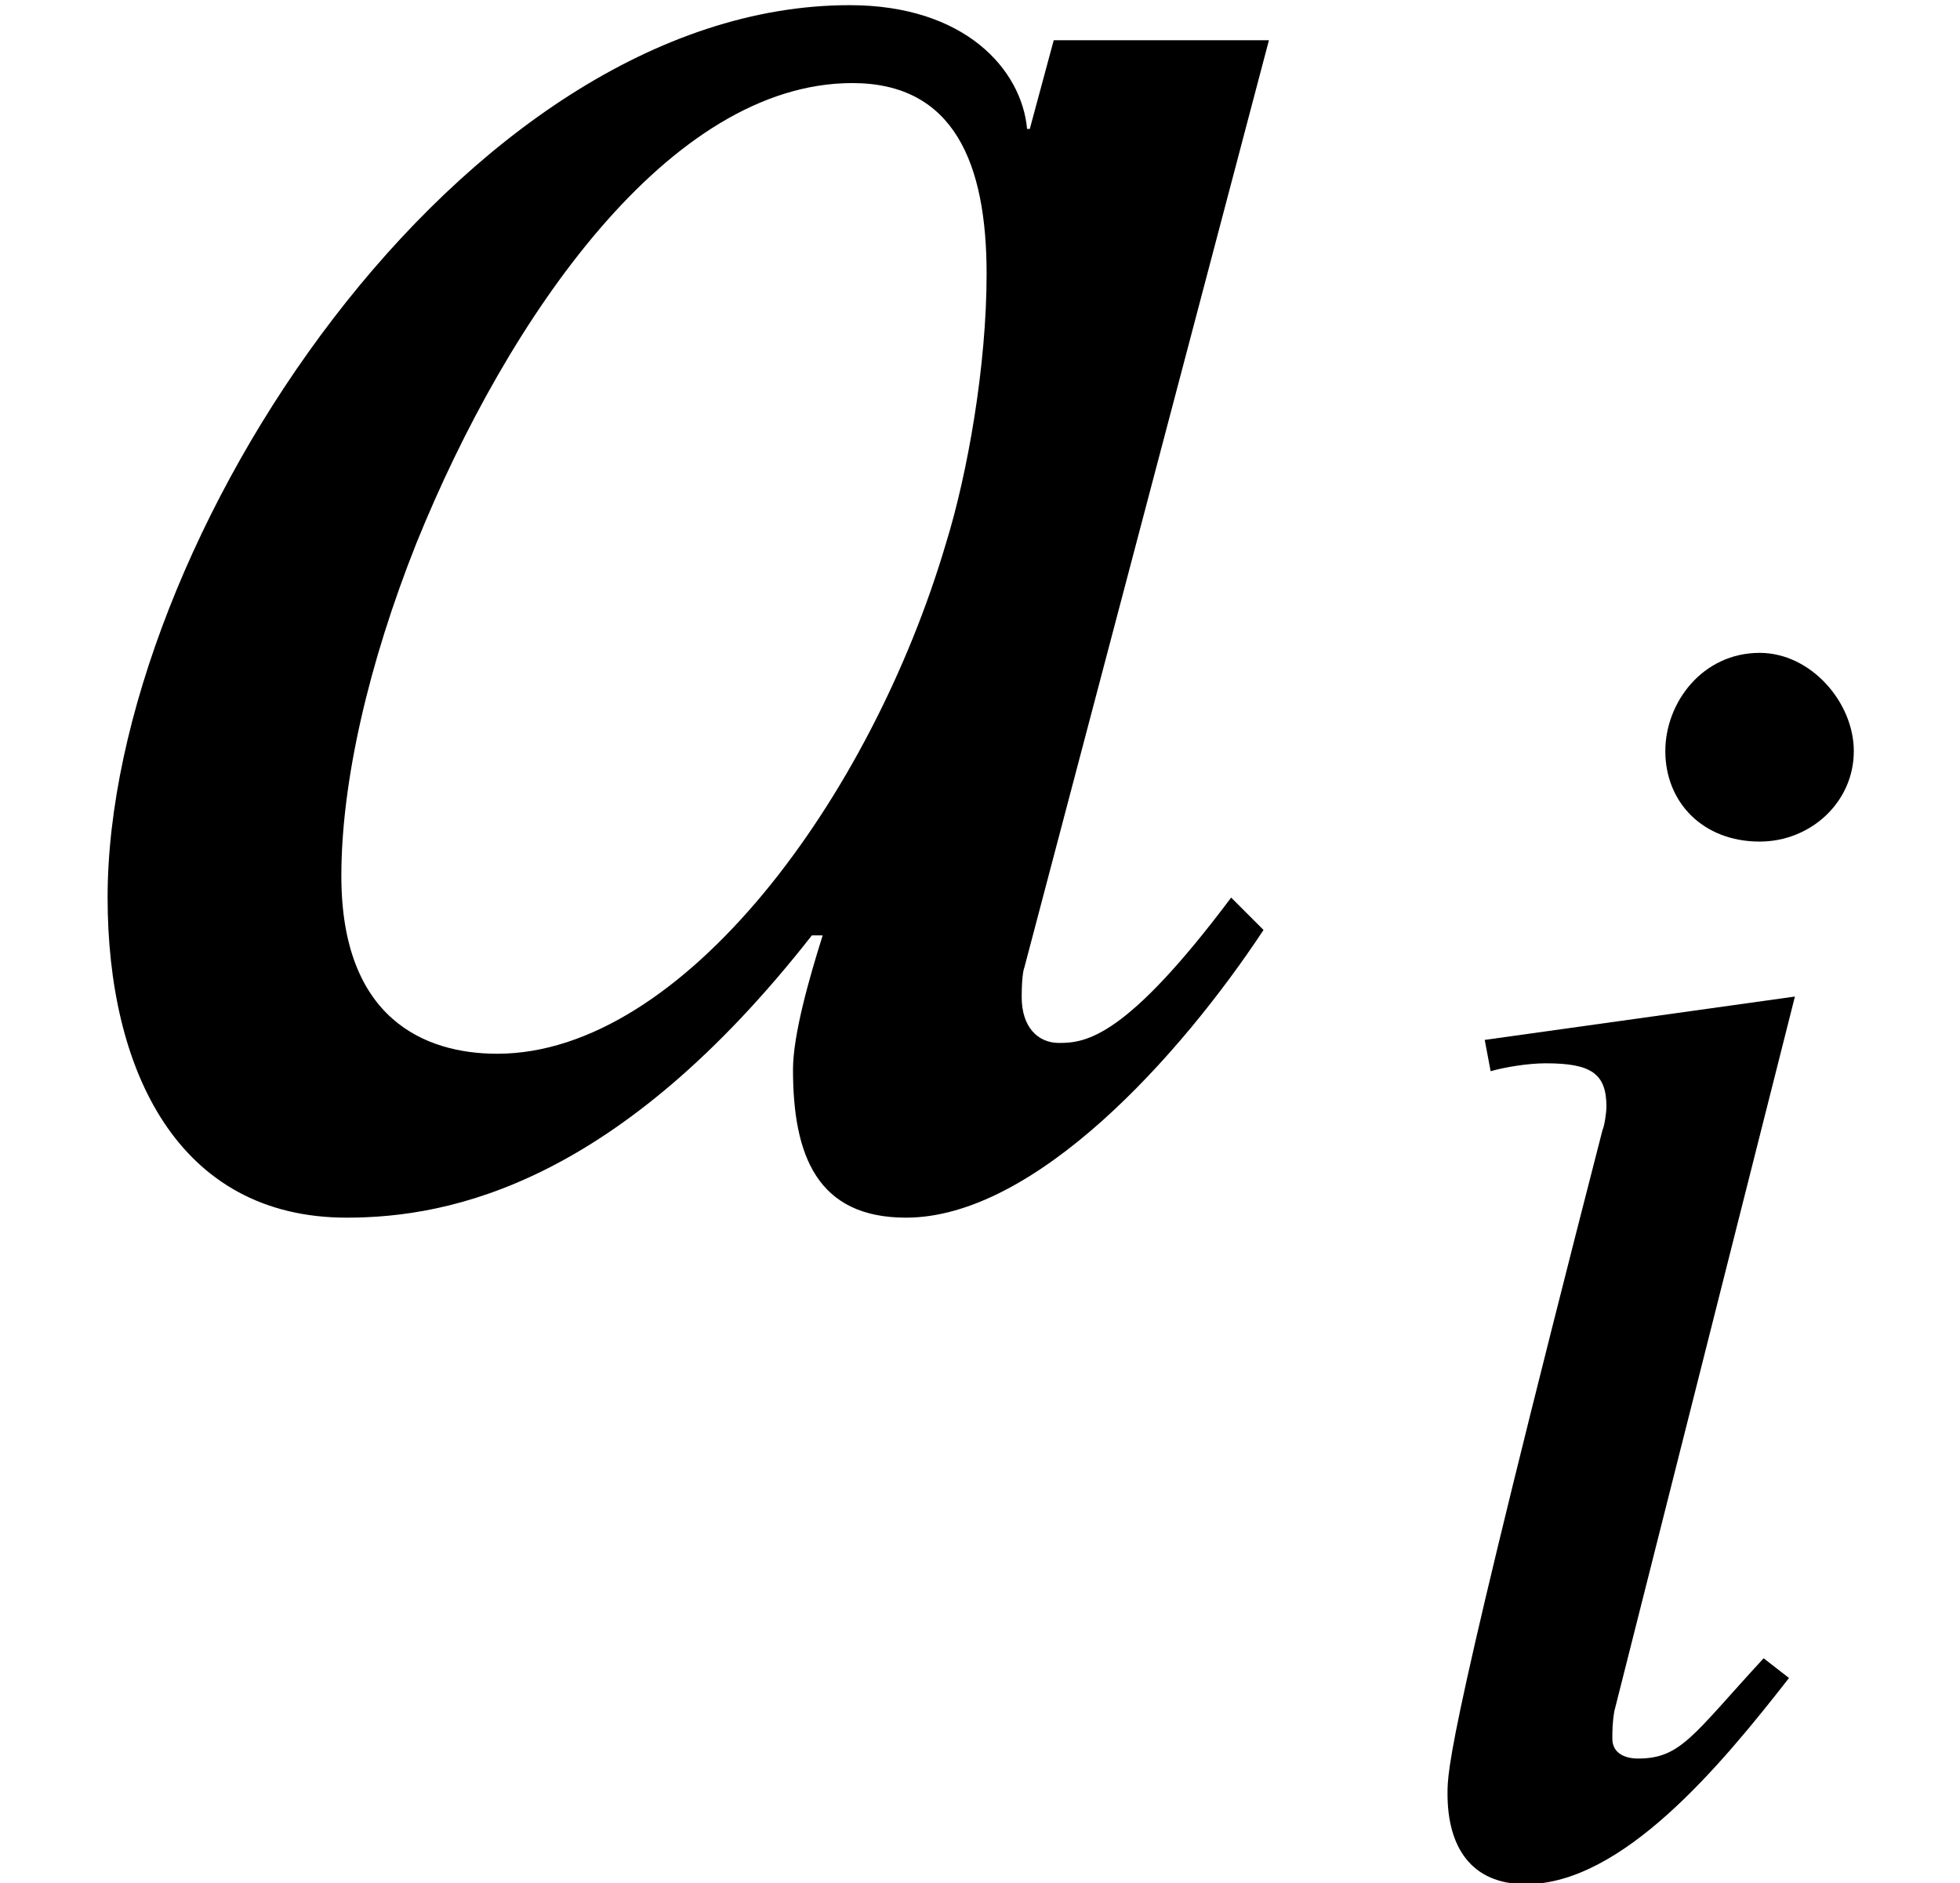
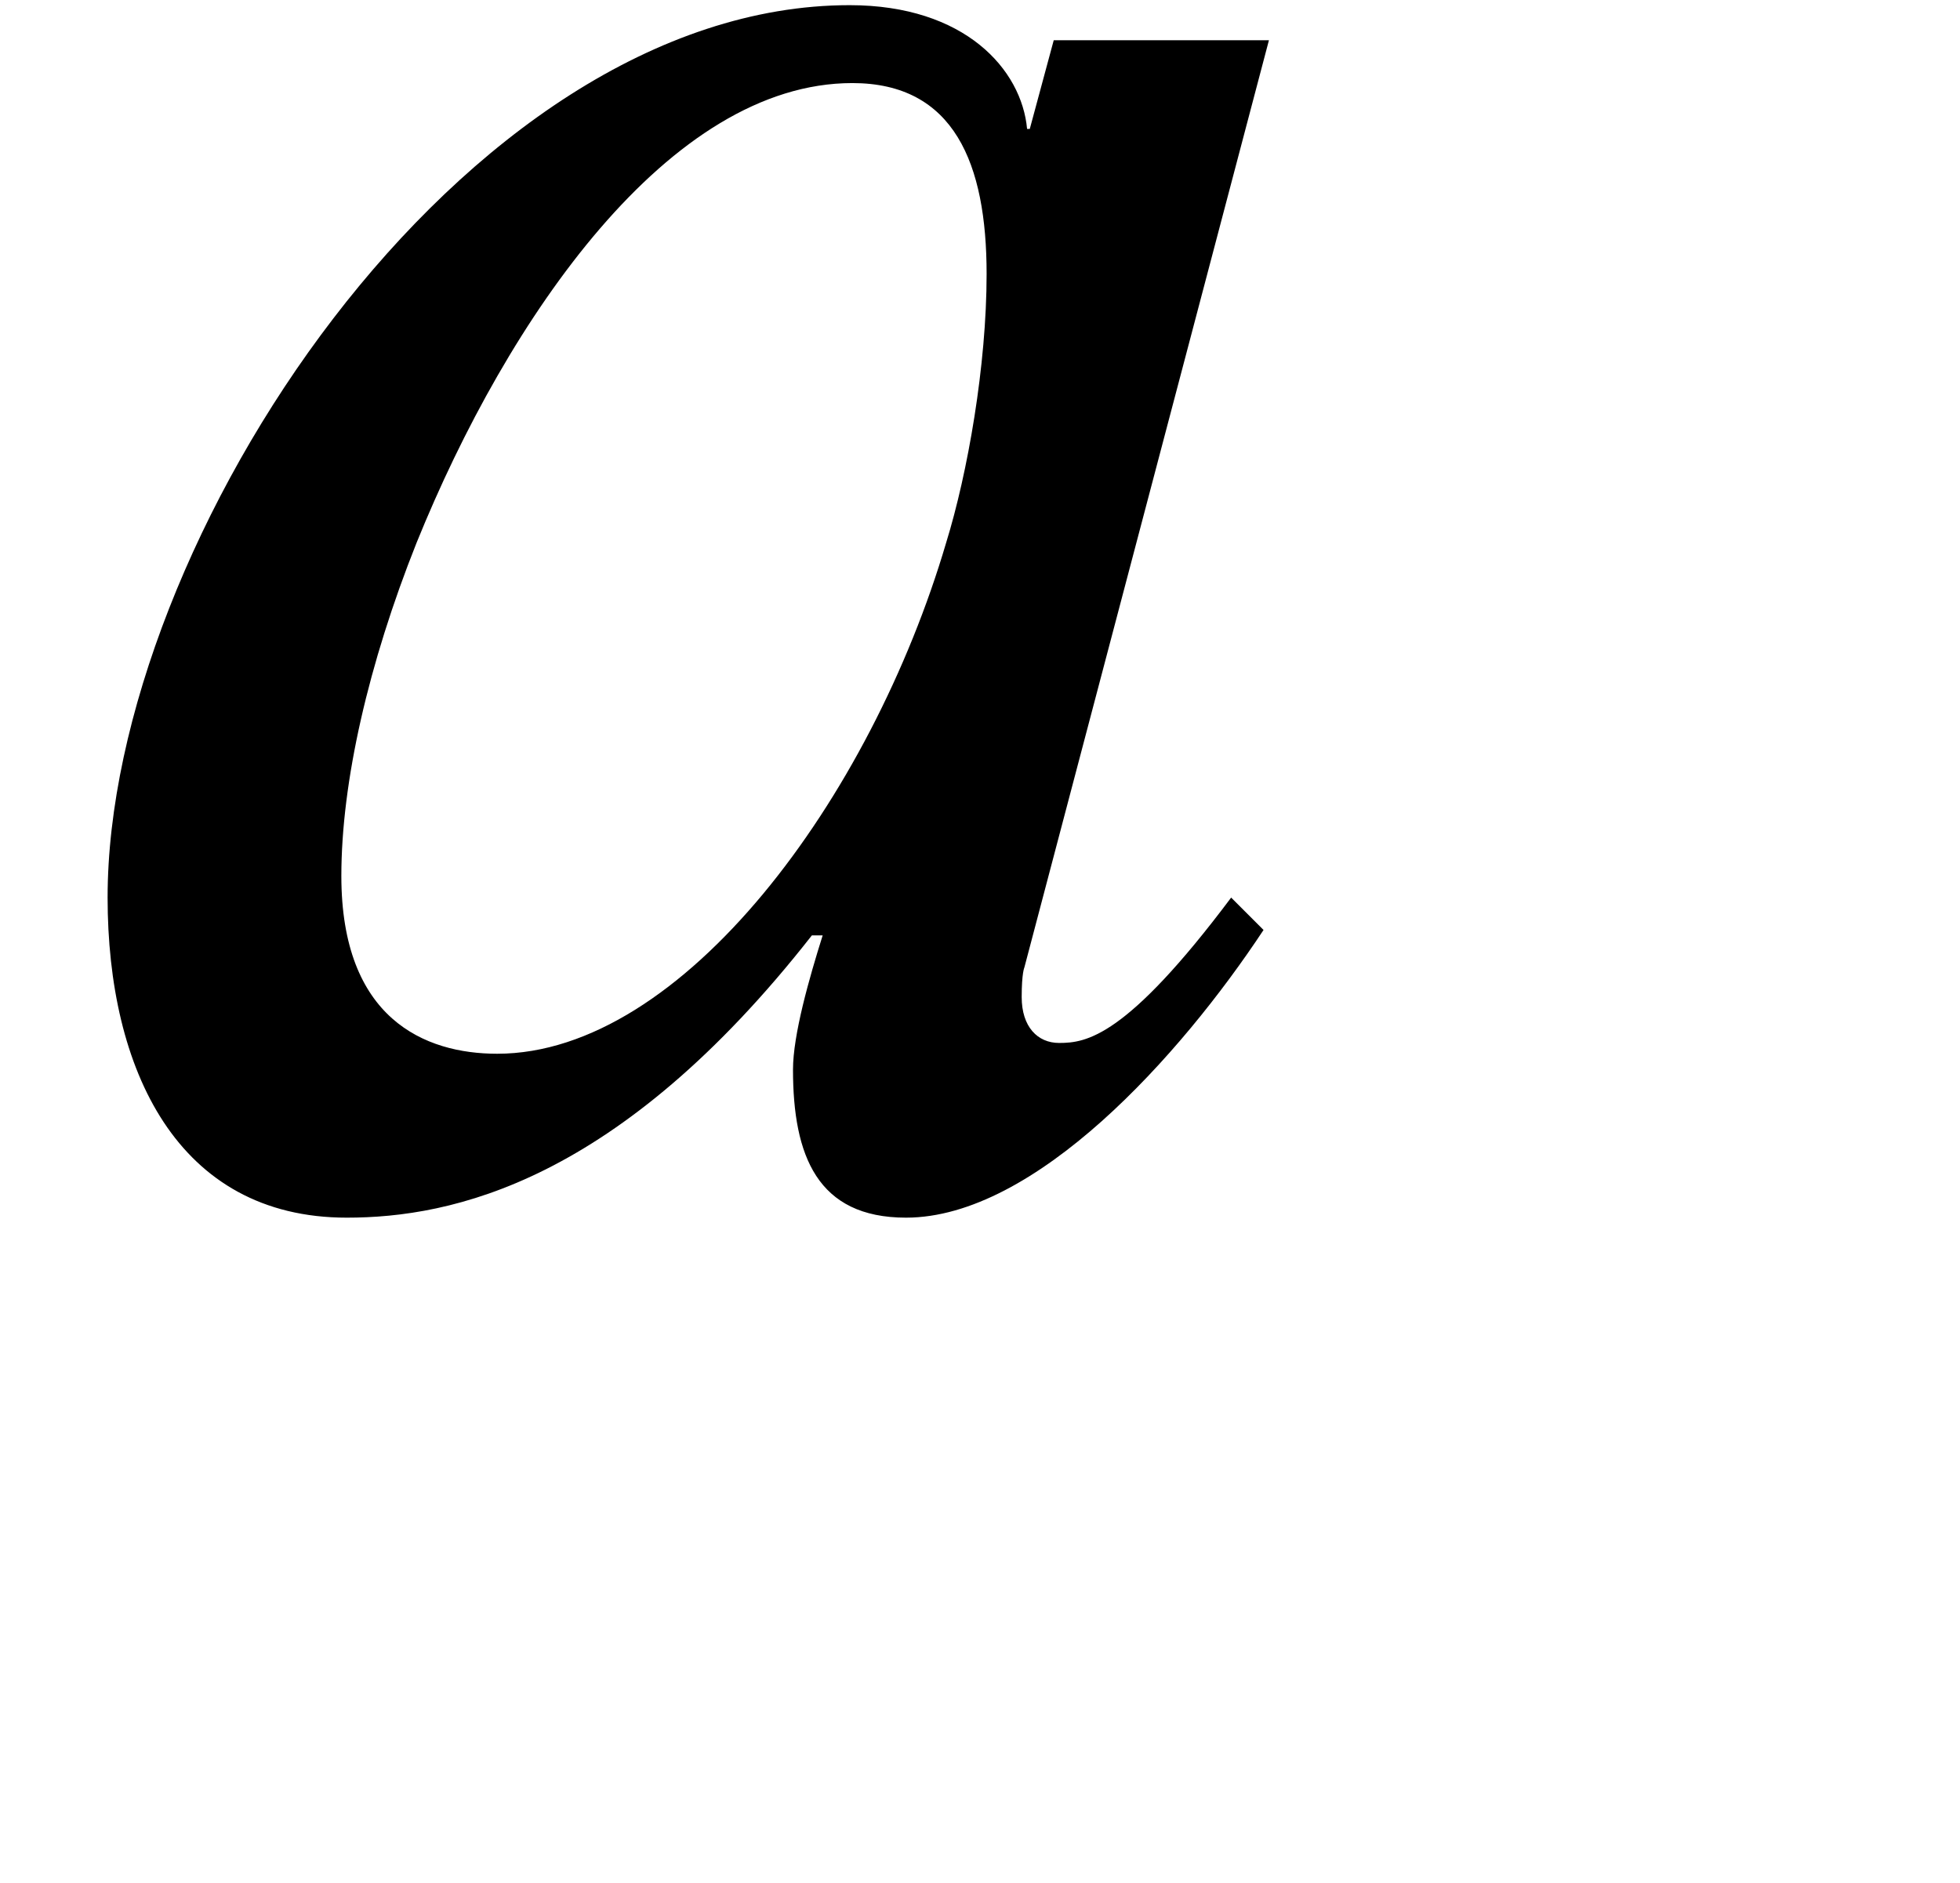
<svg xmlns="http://www.w3.org/2000/svg" xmlns:xlink="http://www.w3.org/1999/xlink" version="1.1" width="7.955pt" height="7.644pt" viewBox="70.735 63.909 7.955 7.644">
  <defs>
    <path id="g0-97" d="M3.762 -3.411H3.124L3.053 -3.148H3.045C3.029 -3.324 2.861 -3.515 2.519 -3.515C1.371 -3.515 0.319 -1.921 0.319 -0.869C0.319 -0.359 0.526 0.08 1.028 0.08C1.339 0.08 1.833 -0.024 2.407 -0.757H2.439C2.399 -0.63 2.351 -0.462 2.351 -0.359C2.351 -0.104 2.423 0.08 2.686 0.08C3.068 0.08 3.499 -0.399 3.746 -0.773L3.65 -0.869C3.339 -0.454 3.22 -0.438 3.14 -0.438C3.076 -0.438 3.029 -0.486 3.029 -0.574C3.029 -0.646 3.037 -0.662 3.037 -0.662L3.762 -3.411ZM2.925 -2.718C2.925 -2.447 2.869 -2.128 2.805 -1.921C2.582 -1.164 2.024 -0.406 1.474 -0.406C1.259 -0.406 1.012 -0.51 1.012 -0.933C1.012 -1.211 1.092 -1.562 1.235 -1.921C1.506 -2.59 1.985 -3.284 2.527 -3.284C2.829 -3.284 2.925 -3.045 2.925 -2.718Z" />
-     <path id="g0-105" d="M2.048 -4.511C2.048 -4.71 1.873 -4.91 1.666 -4.91C1.435 -4.91 1.283 -4.71 1.283 -4.511C1.283 -4.304 1.435 -4.144 1.666 -4.144C1.873 -4.144 2.048 -4.304 2.048 -4.511ZM1.809 -3.515L0.55 -3.339L0.574 -3.212C0.63 -3.228 0.725 -3.244 0.797 -3.244C0.98 -3.244 1.044 -3.204 1.044 -3.068C1.044 -3.045 1.036 -2.989 1.028 -2.973C0.399 -0.526 0.399 -0.375 0.399 -0.279C0.399 -0.064 0.494 0.088 0.717 0.088C1.108 0.088 1.506 -0.391 1.785 -0.749L1.682 -0.829C1.395 -0.518 1.347 -0.422 1.172 -0.422C1.116 -0.422 1.068 -0.446 1.068 -0.502C1.068 -0.534 1.068 -0.566 1.076 -0.614L1.809 -3.515Z" />
    <use id="g1-97" xlink:href="#g0-97" transform="scale(1.369)" />
  </defs>
  <g id="page1">
    <use x="70.735" y="68.742" xlink:href="#g1-97" />
    <use x="76.211" y="71.469" xlink:href="#g0-105" />
  </g>
</svg>